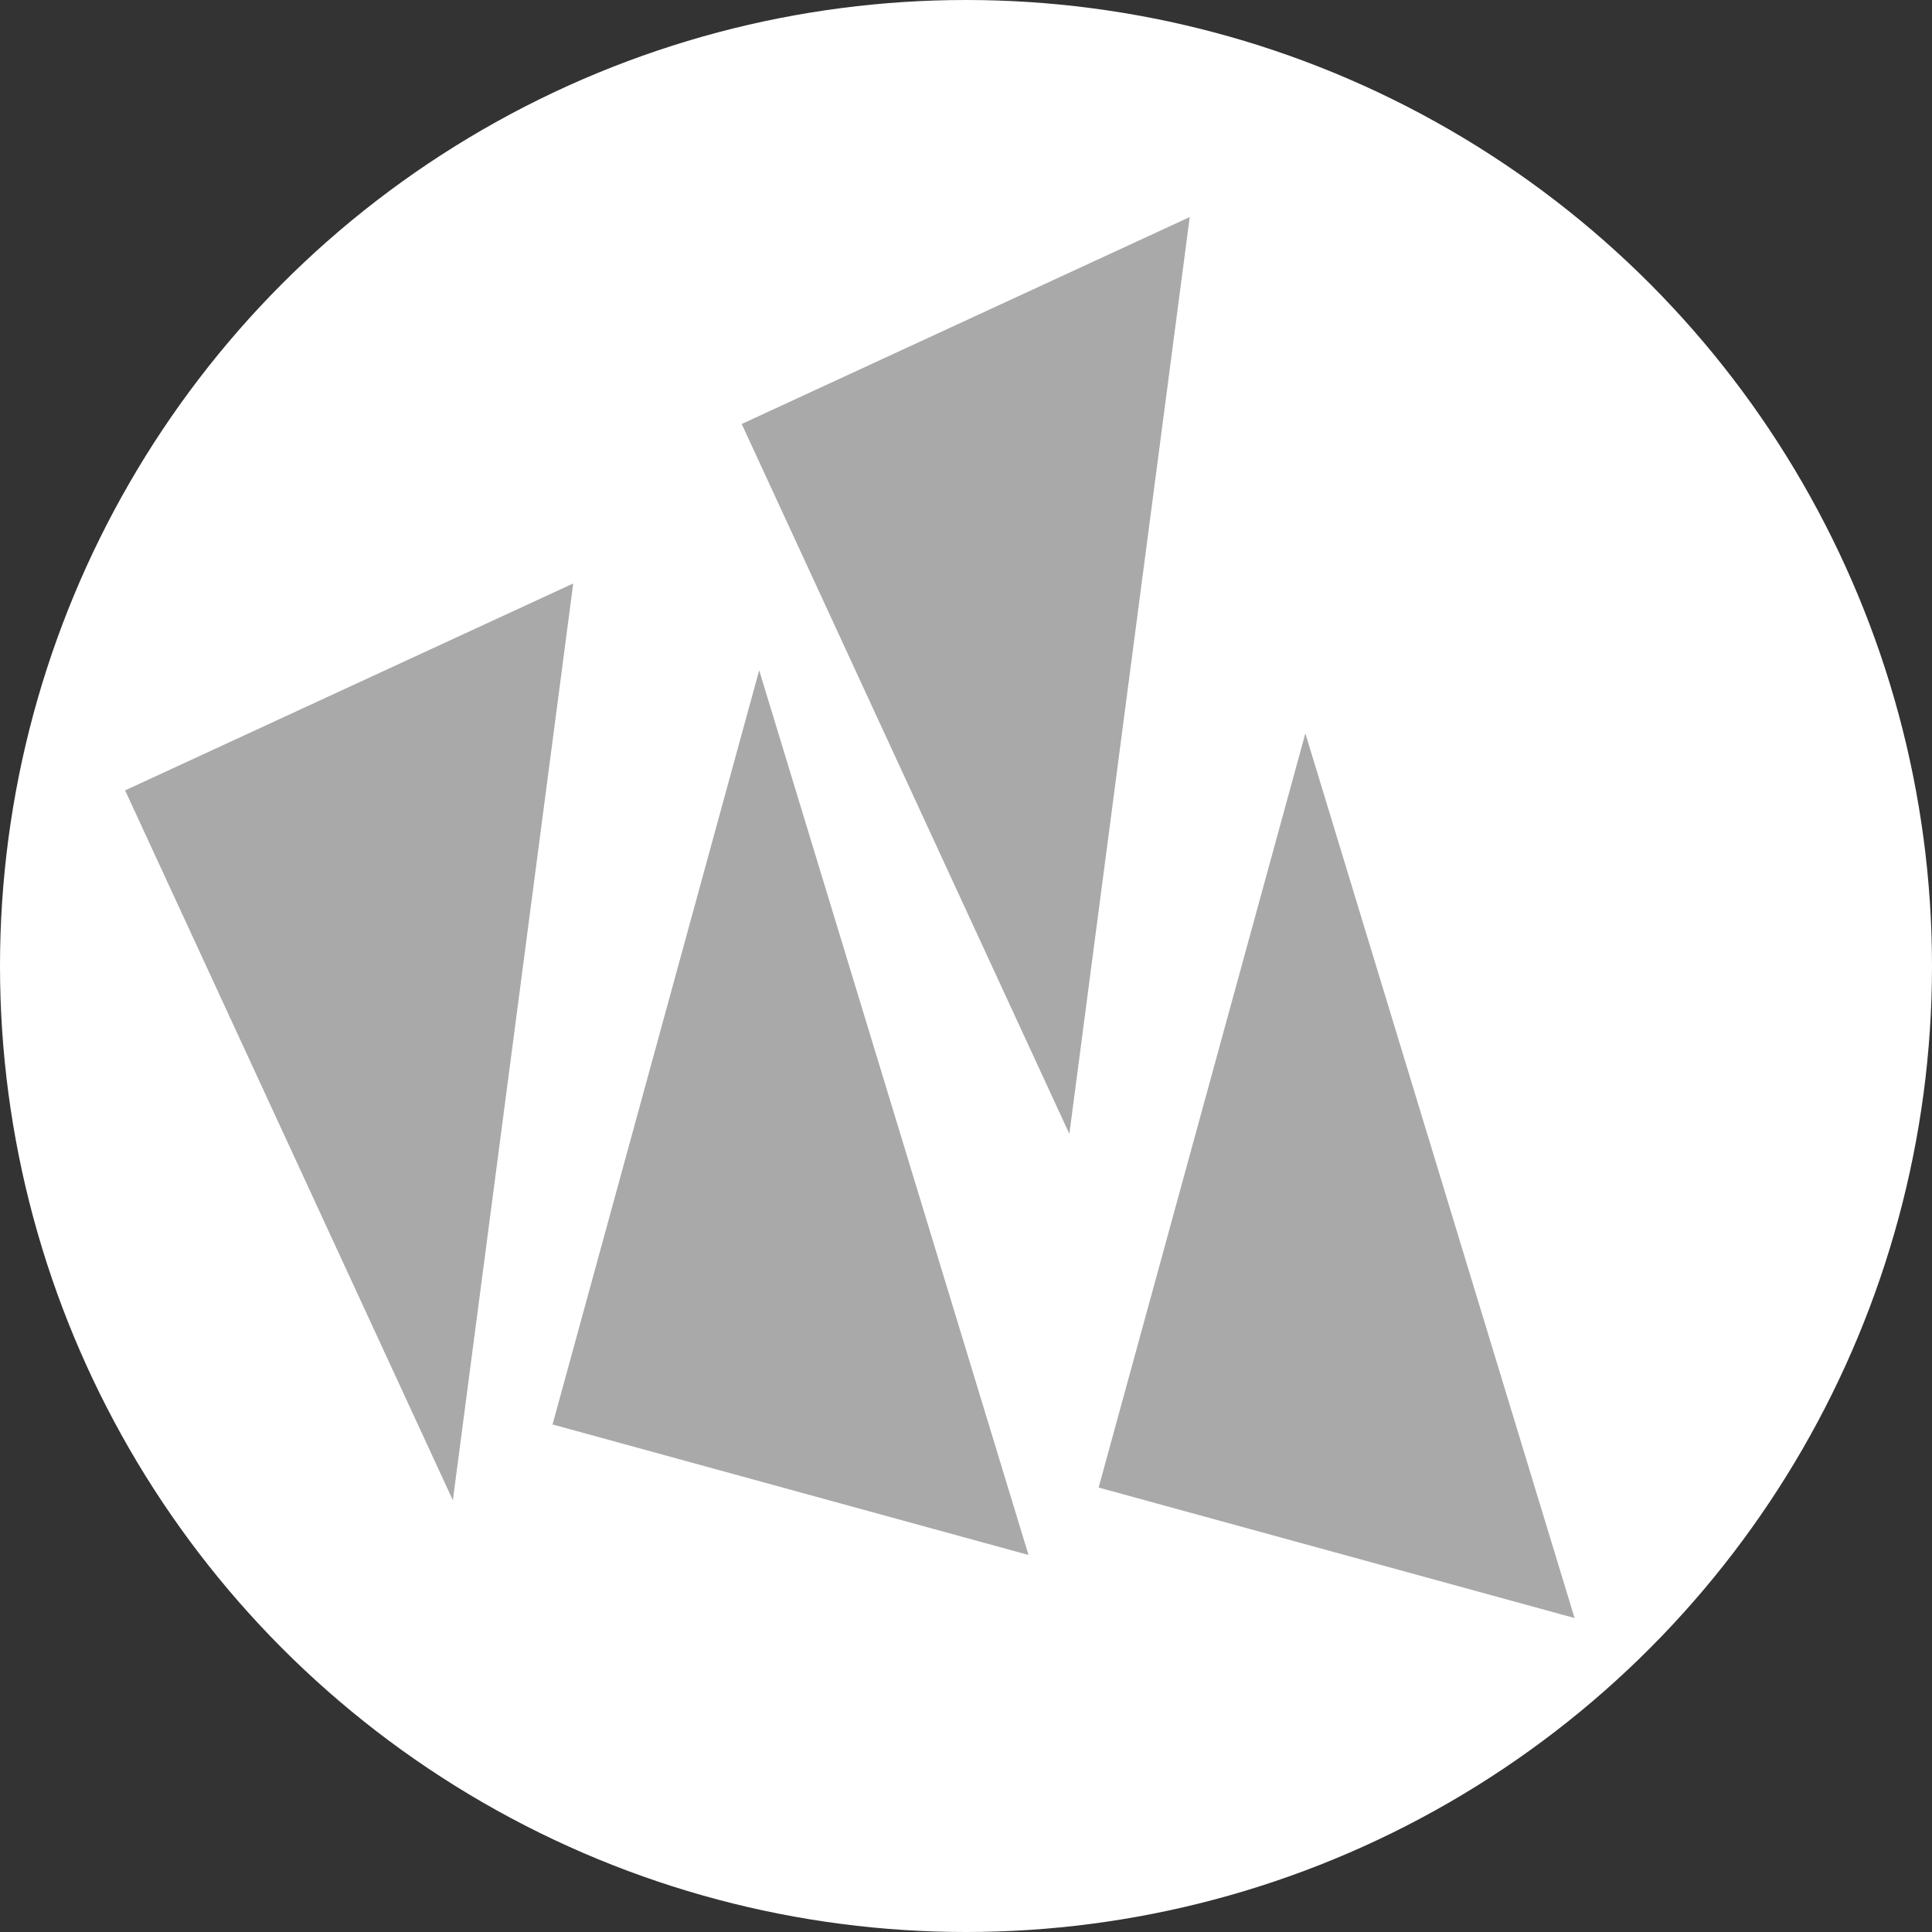
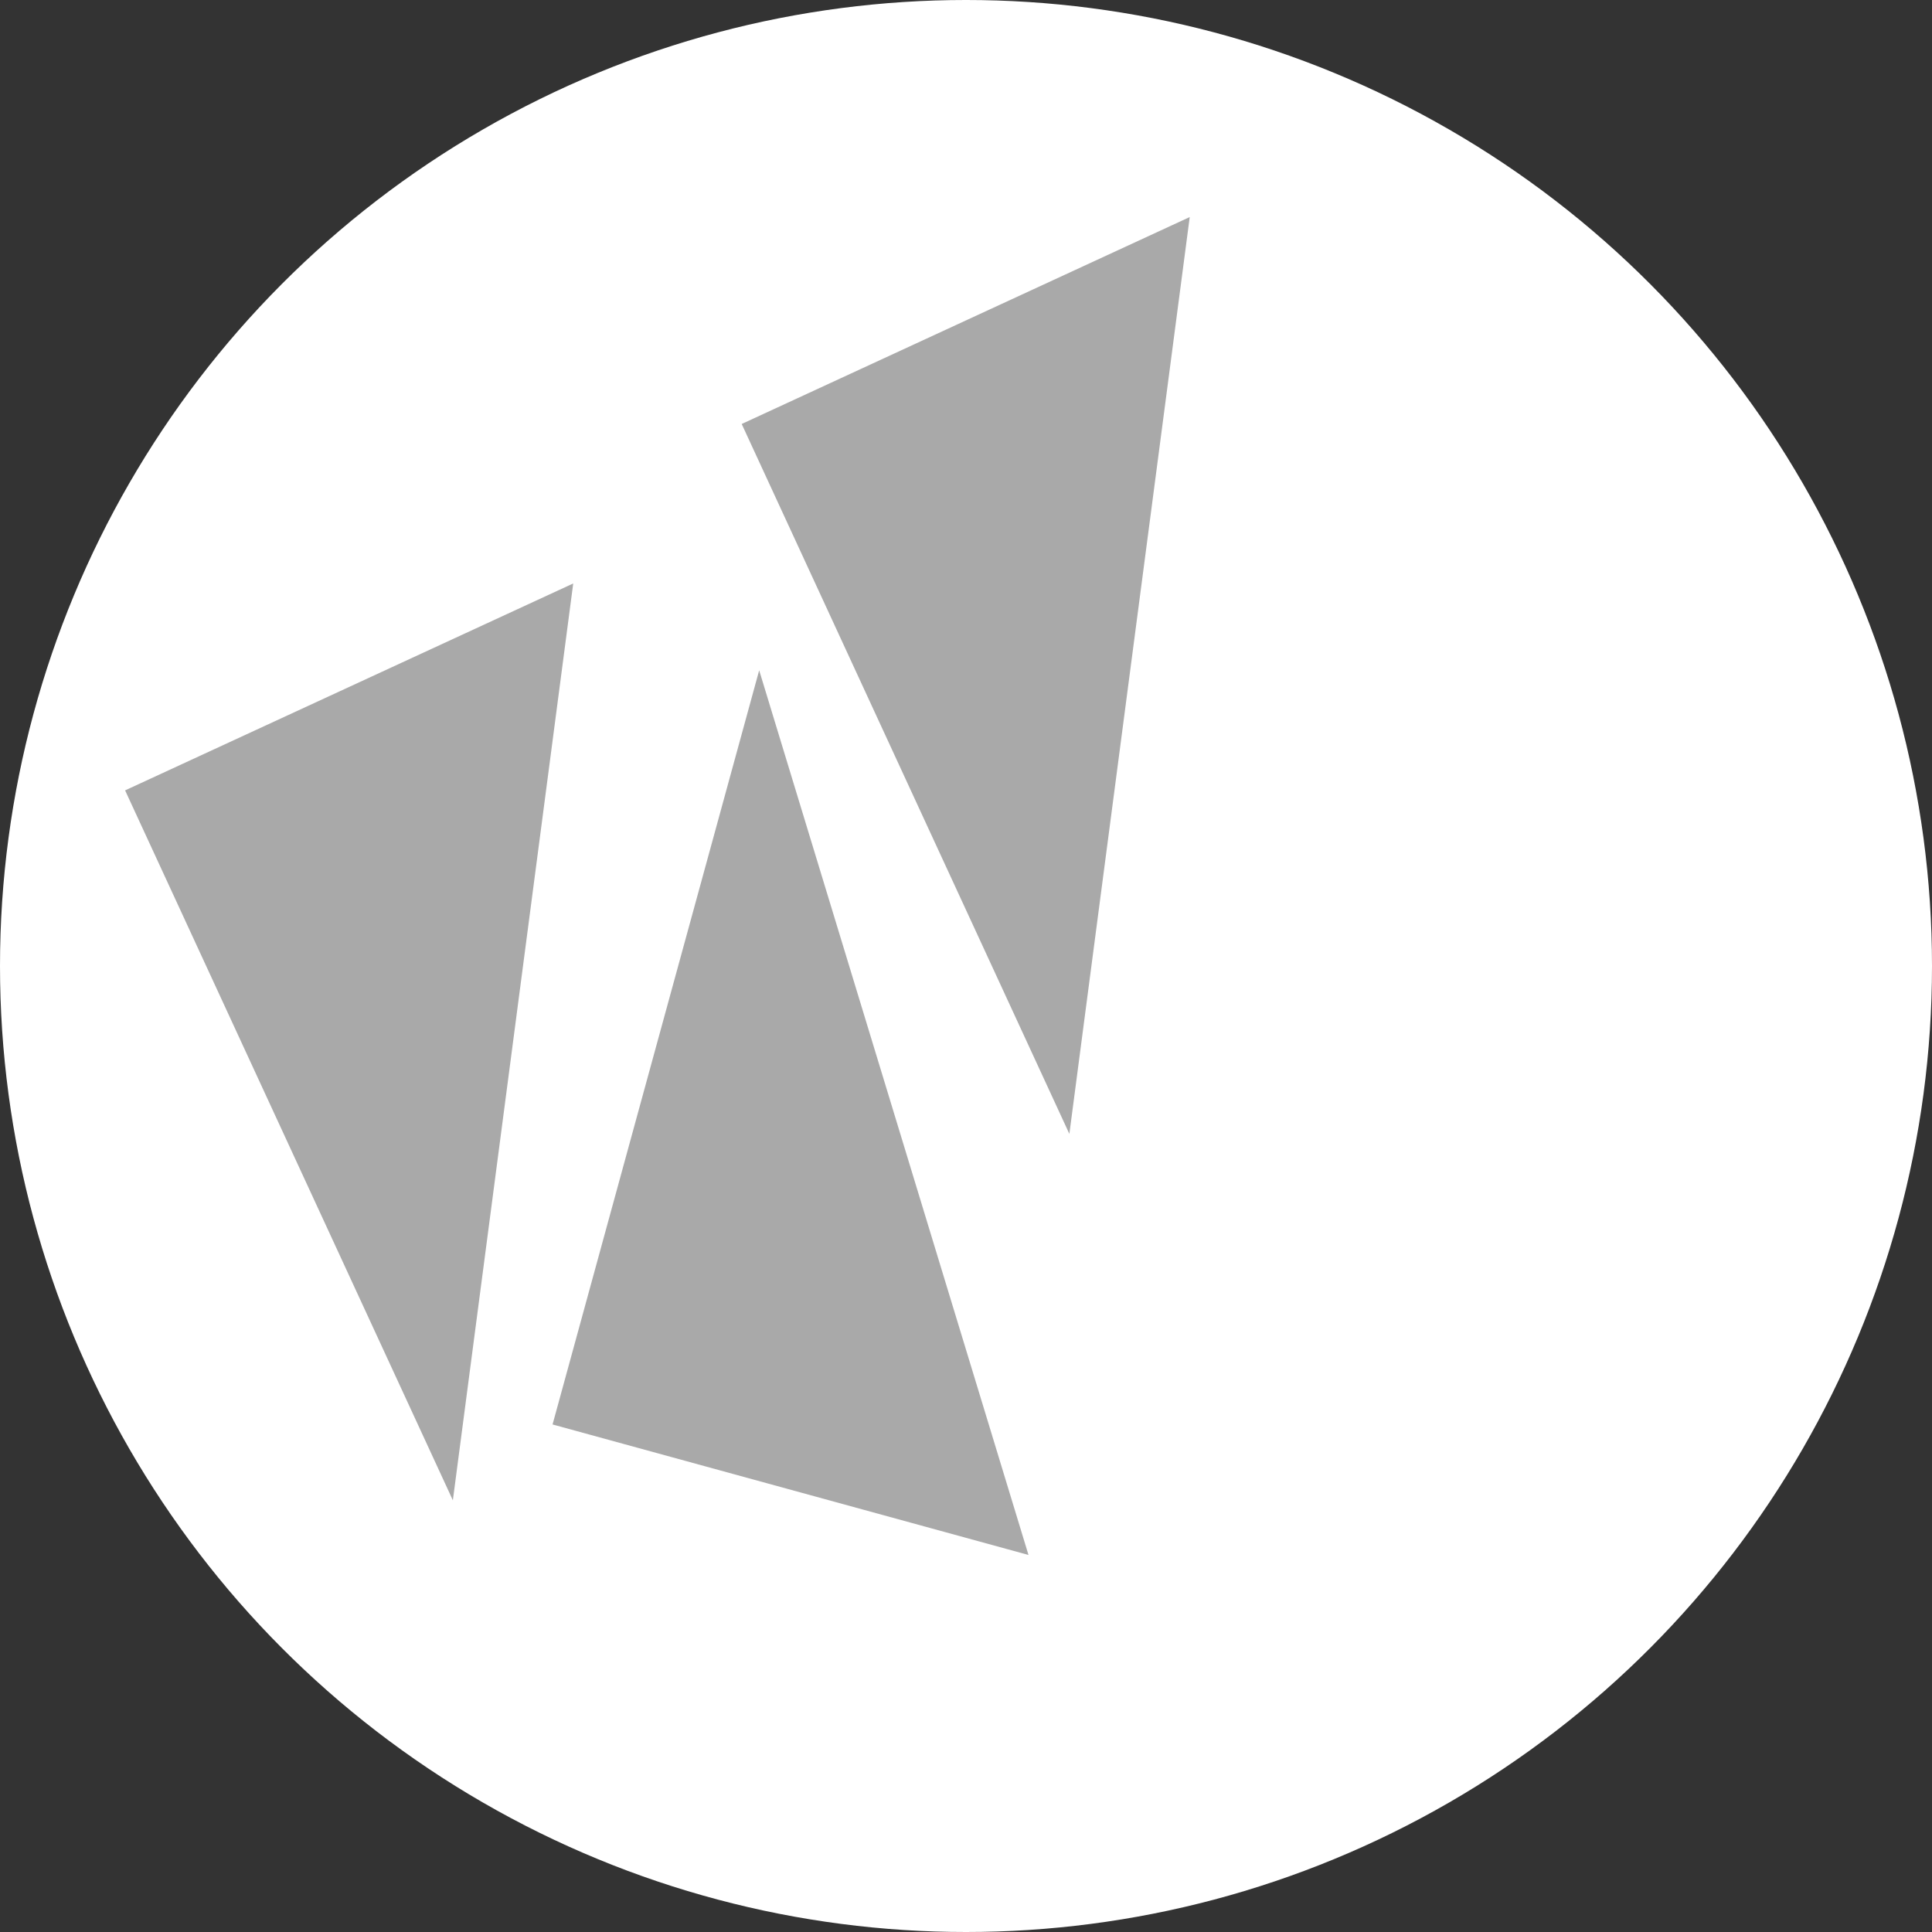
<svg xmlns="http://www.w3.org/2000/svg" viewBox="0 0 200 200">
  <rect x="0" y="0" width="200" height="200" fill="#333333" stroke="none" />
  <defs>
    <style>.cls-1{fill:#fff;}.cls-2{fill:#a9a9a9;fill-rule:evenodd;}</style>
  </defs>
  <title>NearloIcon-white-grey</title>
  <g id="Layer_2" data-name="Layer 2">
    <circle class="cls-1" cx="100" cy="100" r="100" />
  </g>
  <g id="Layer_3" data-name="Layer 3">
    <polygon class="cls-2" points="57.2 147.46 78.59 69.39 106.47 160.97 57.2 147.46" />
    <polygon class="cls-2" points="76.78 43.89 110.7 117.38 123.16 22.47 76.78 43.89" />
    <polygon class="cls-2" points="12.95 81.82 46.88 155.31 59.34 60.4 12.95 81.82" />
-     <polygon class="cls-2" points="113.73 153.99 135.13 75.92 163 167.5 113.73 153.99" />
  </g>
</svg>